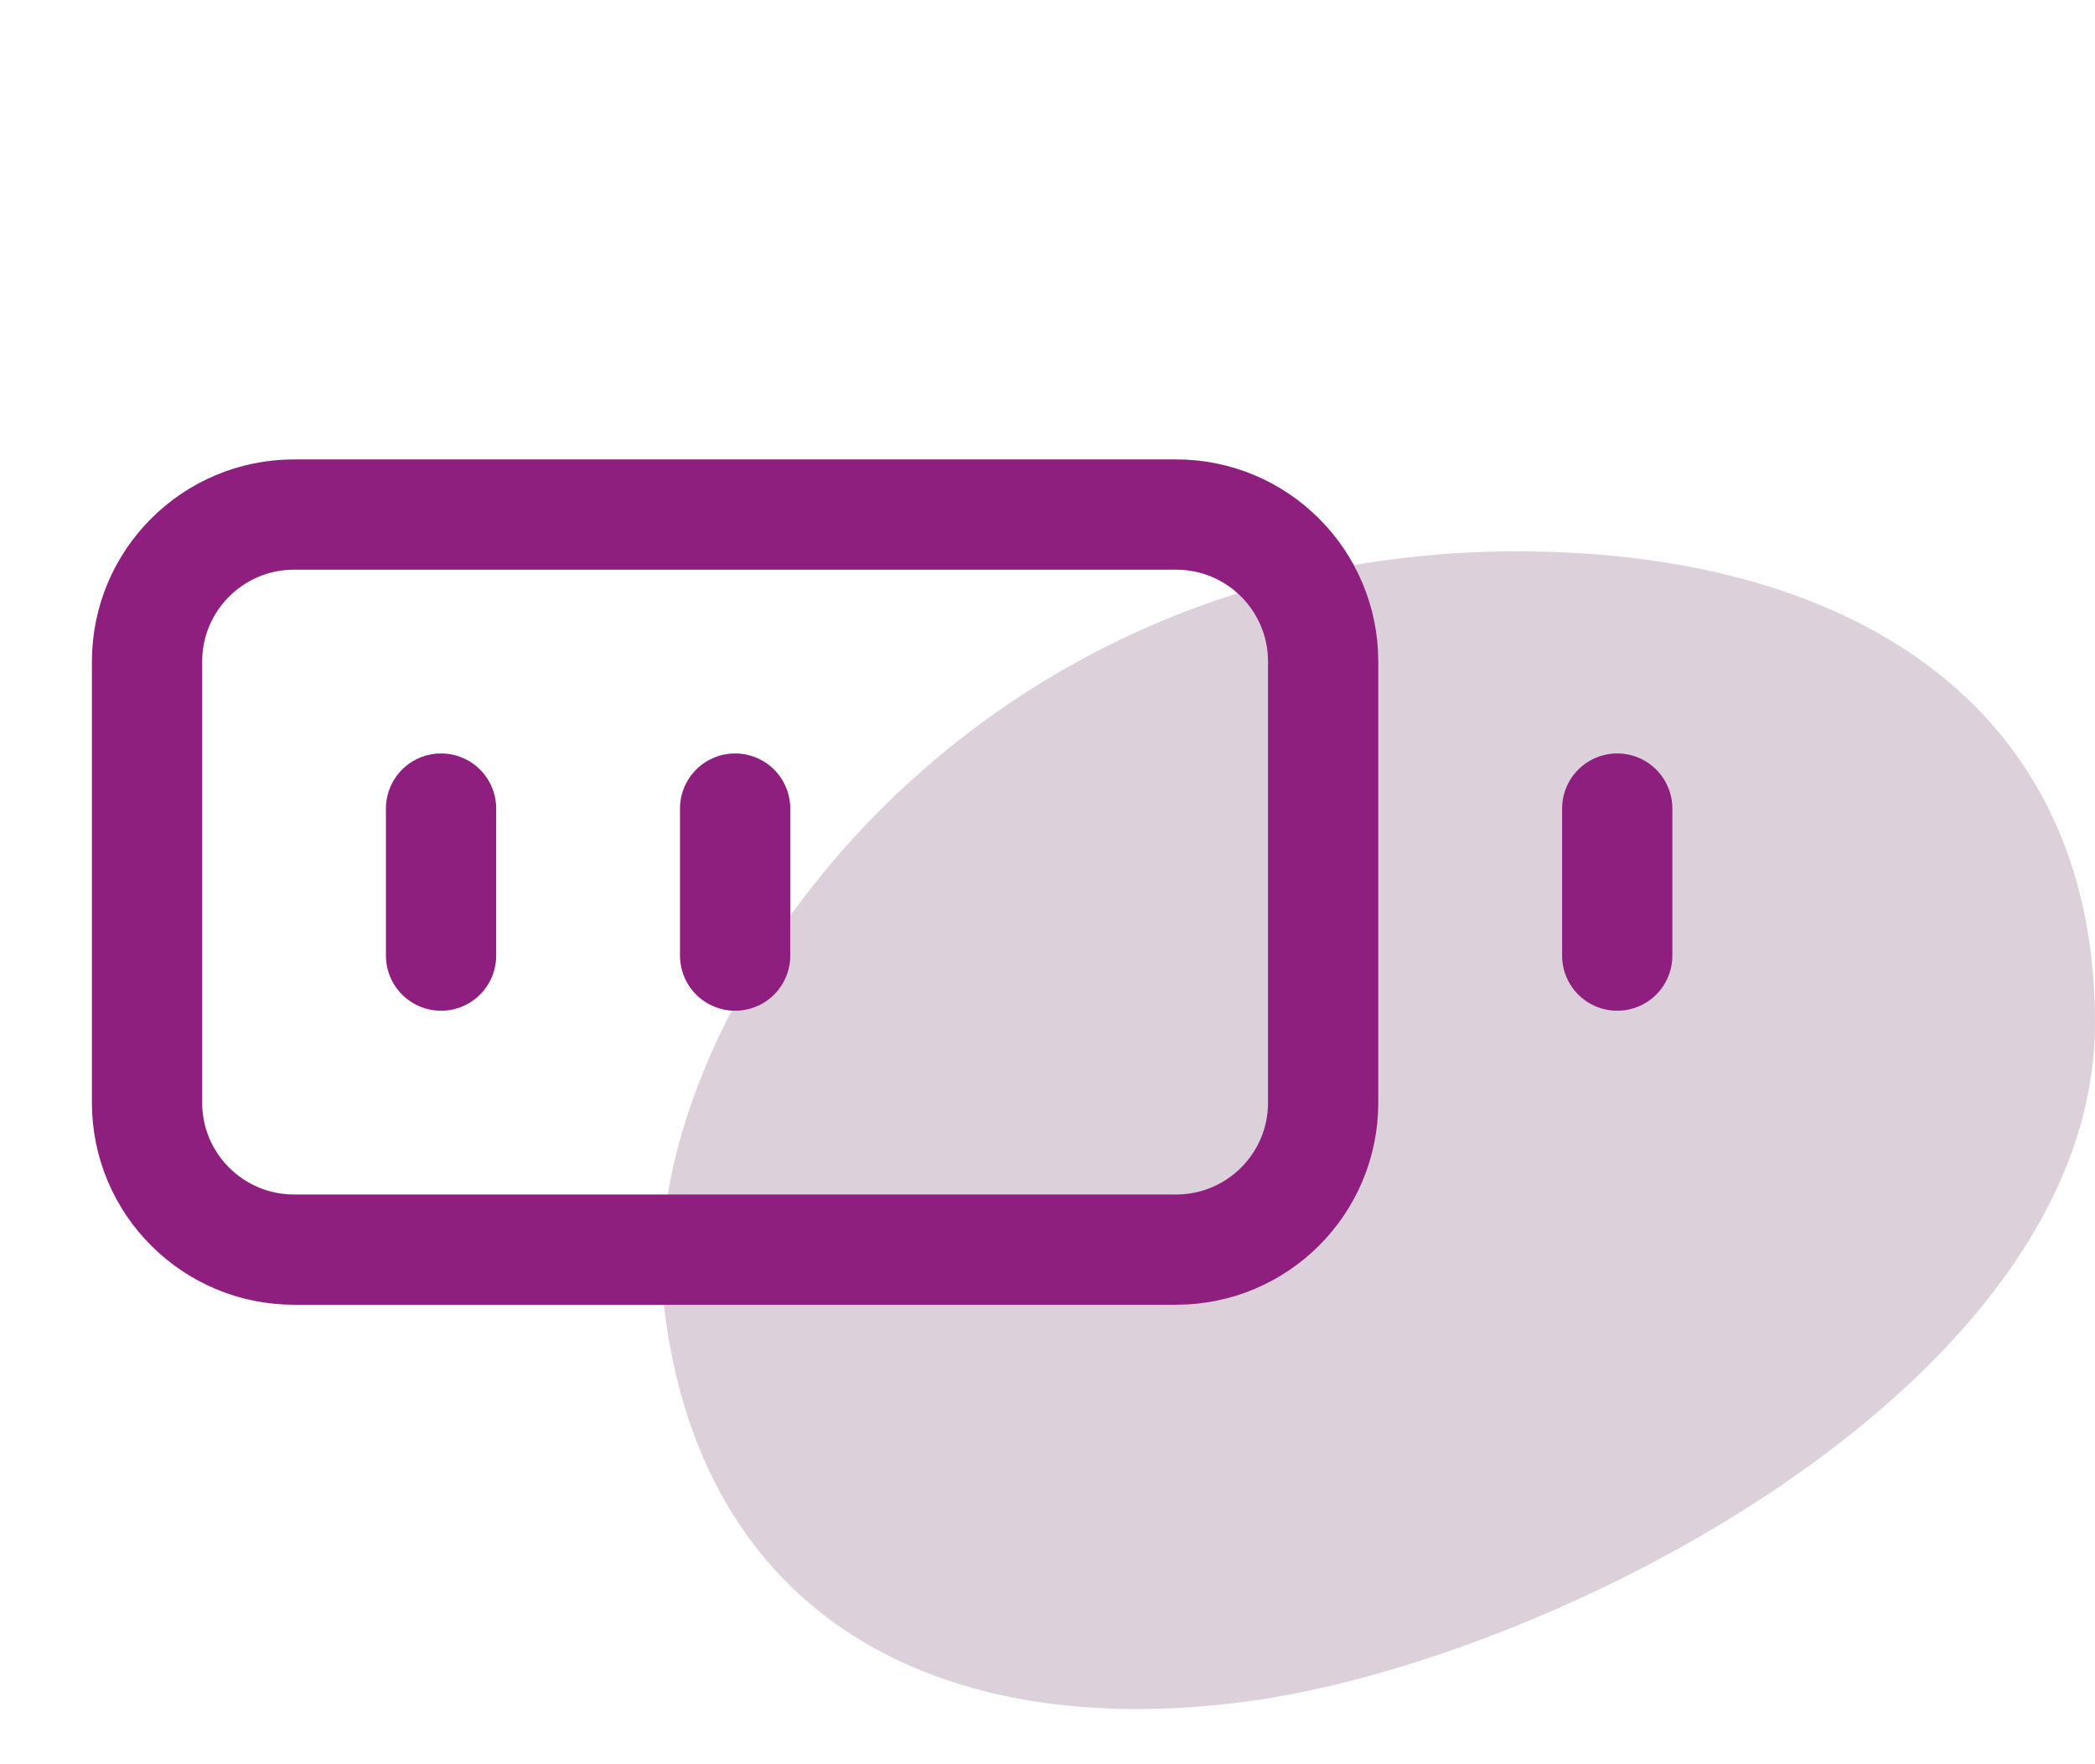
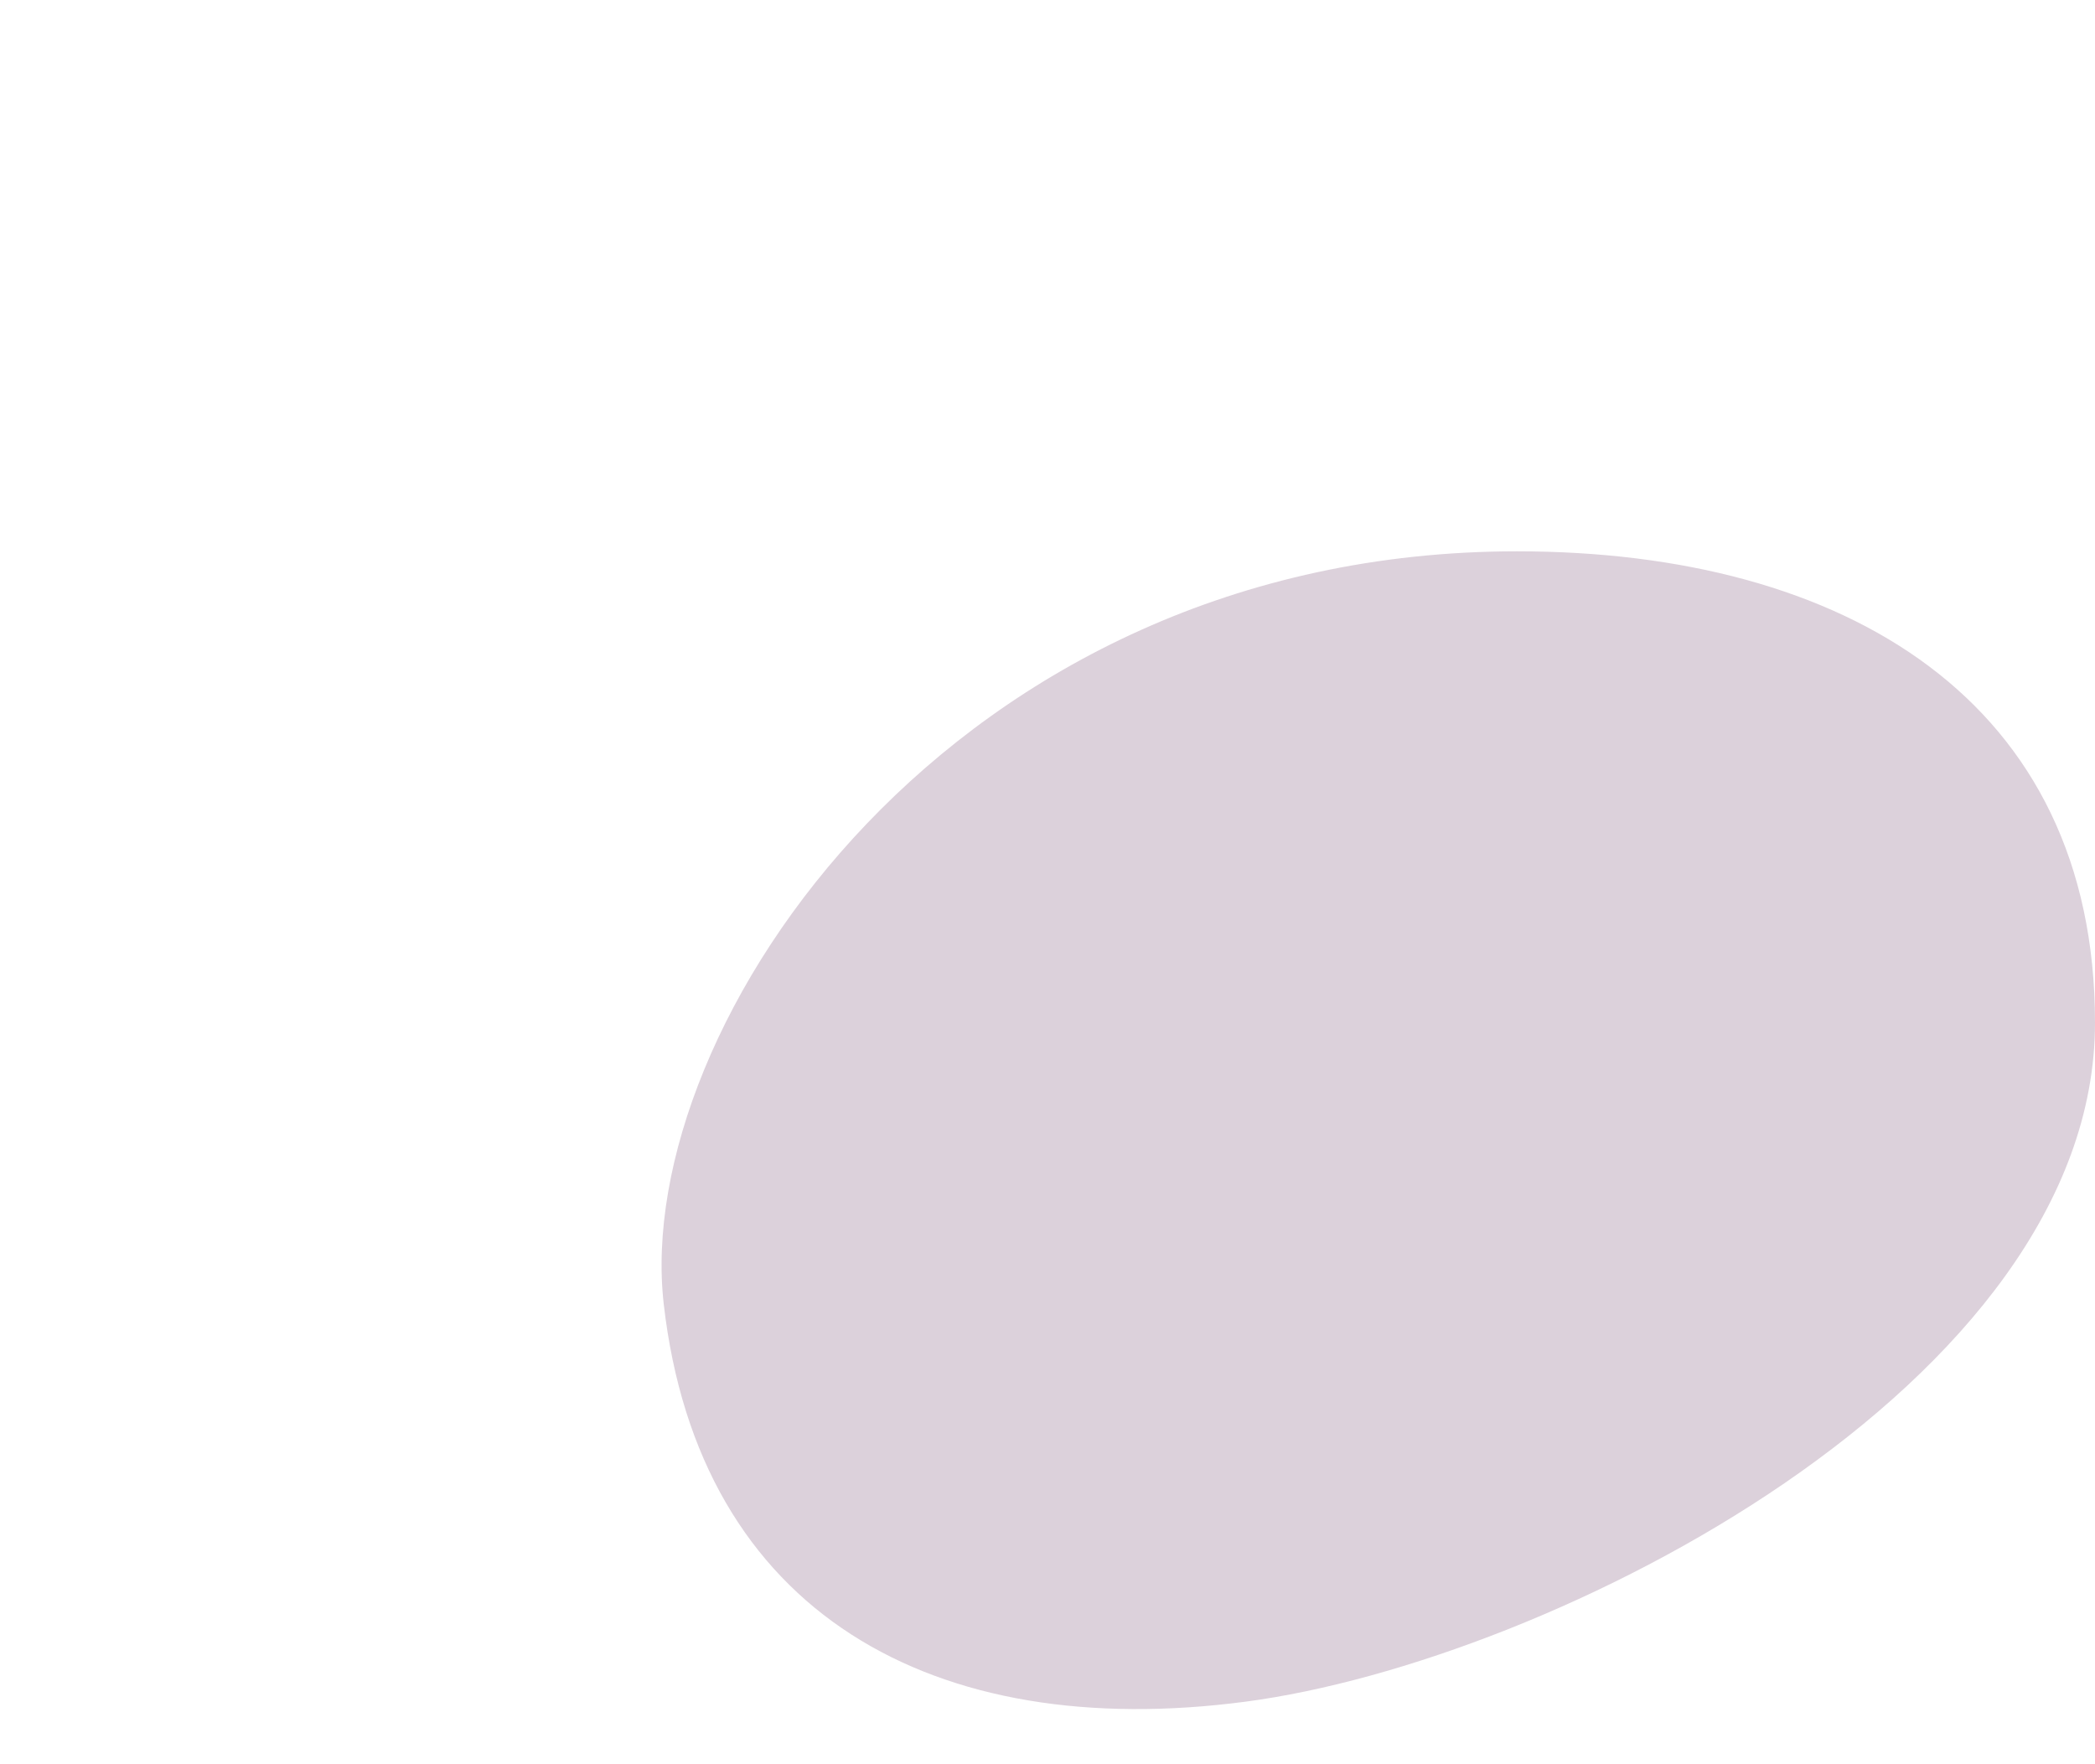
<svg xmlns="http://www.w3.org/2000/svg" fill="none" viewBox="0 0 38 32" height="32" width="38">
  <path fill="#DCD1DB" d="M12.039 23.652C11.464 18.619 17.281 10 27.516 10C33.471 10 38 12.715 38 18.55C38 25.117 28.144 30.133 22.595 30.865C16.945 31.611 12.68 29.269 12.039 23.652Z" />
-   <path stroke-linejoin="round" stroke-linecap="round" stroke-width="2" stroke="#8E1F7E" d="M29.334 14.666V17.333M8 14.666V17.333M13.334 14.666V17.333M5.334 9.333H21.334C22.806 9.333 24 10.527 24 12V20C24 21.472 22.806 22.666 21.334 22.666H5.334C3.861 22.666 2.667 21.472 2.667 20V12C2.667 10.527 3.861 9.333 5.334 9.333Z" />
</svg>